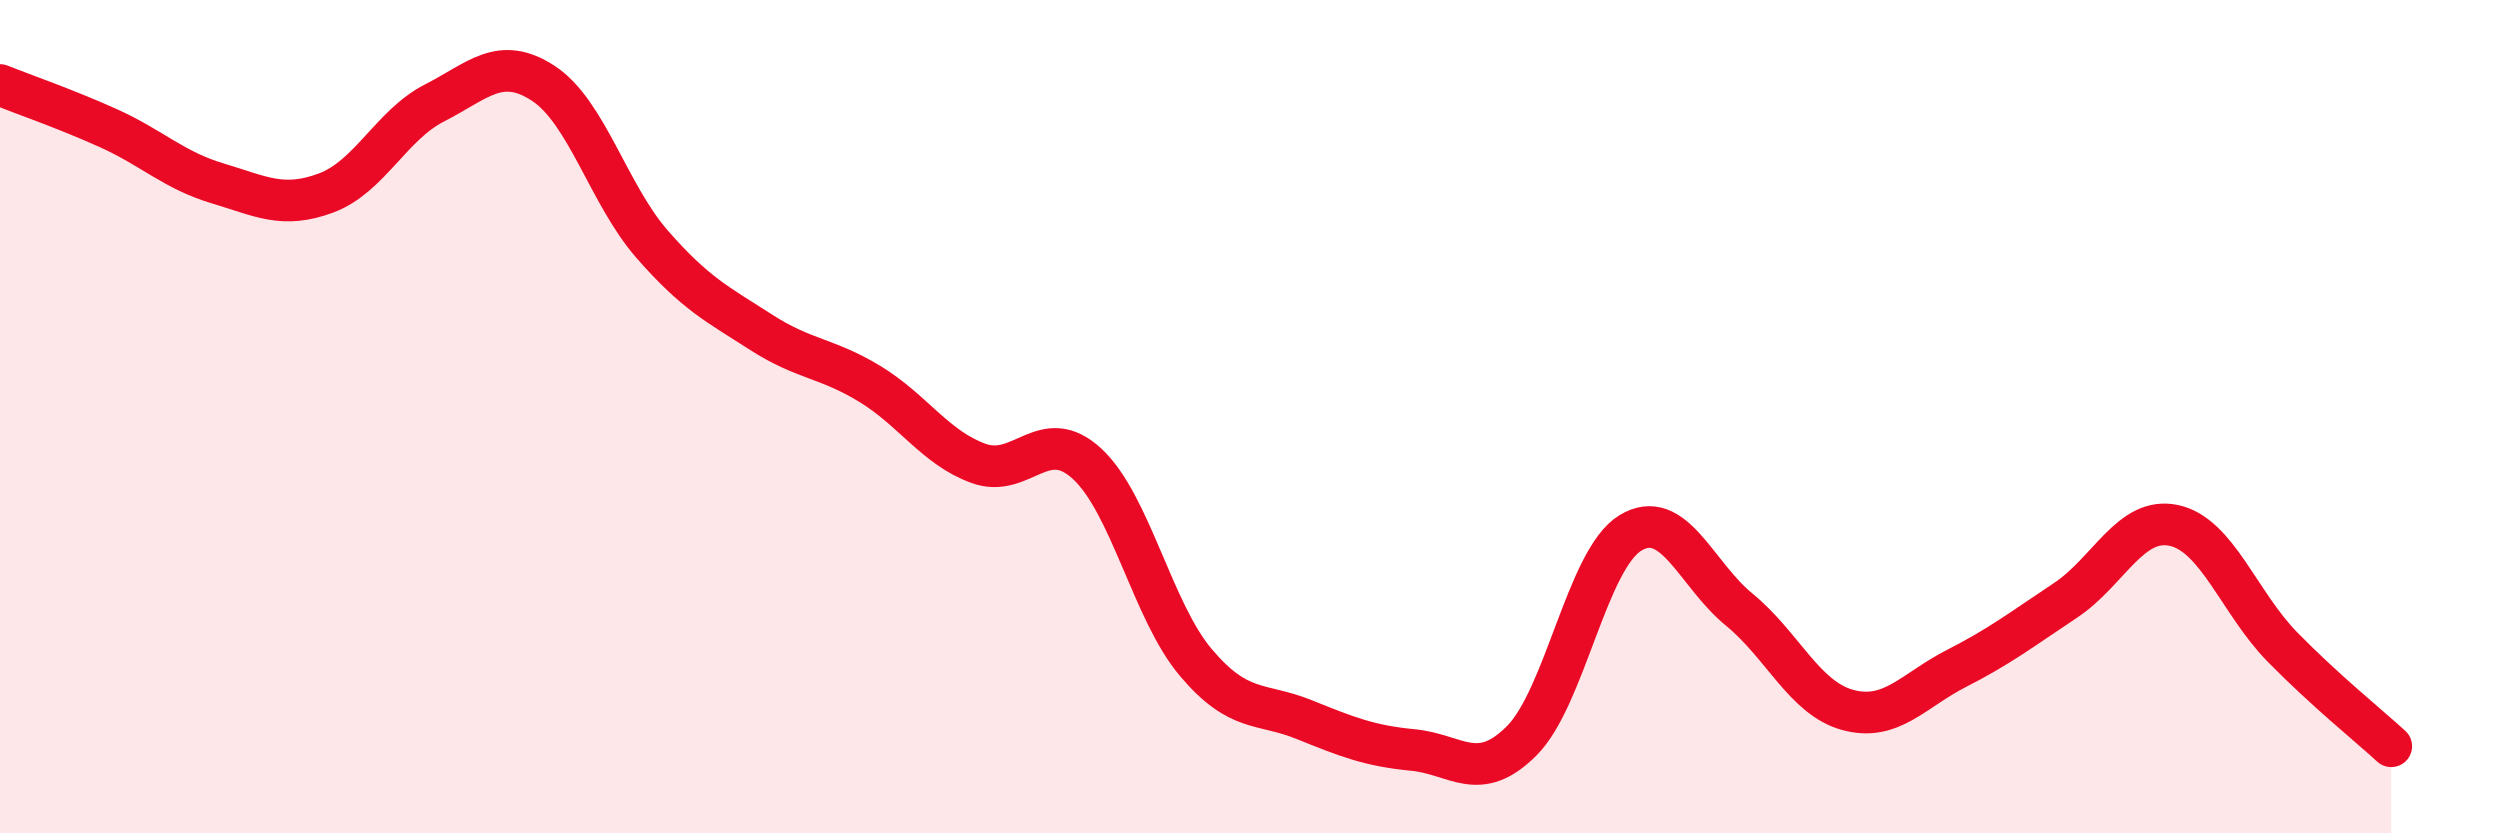
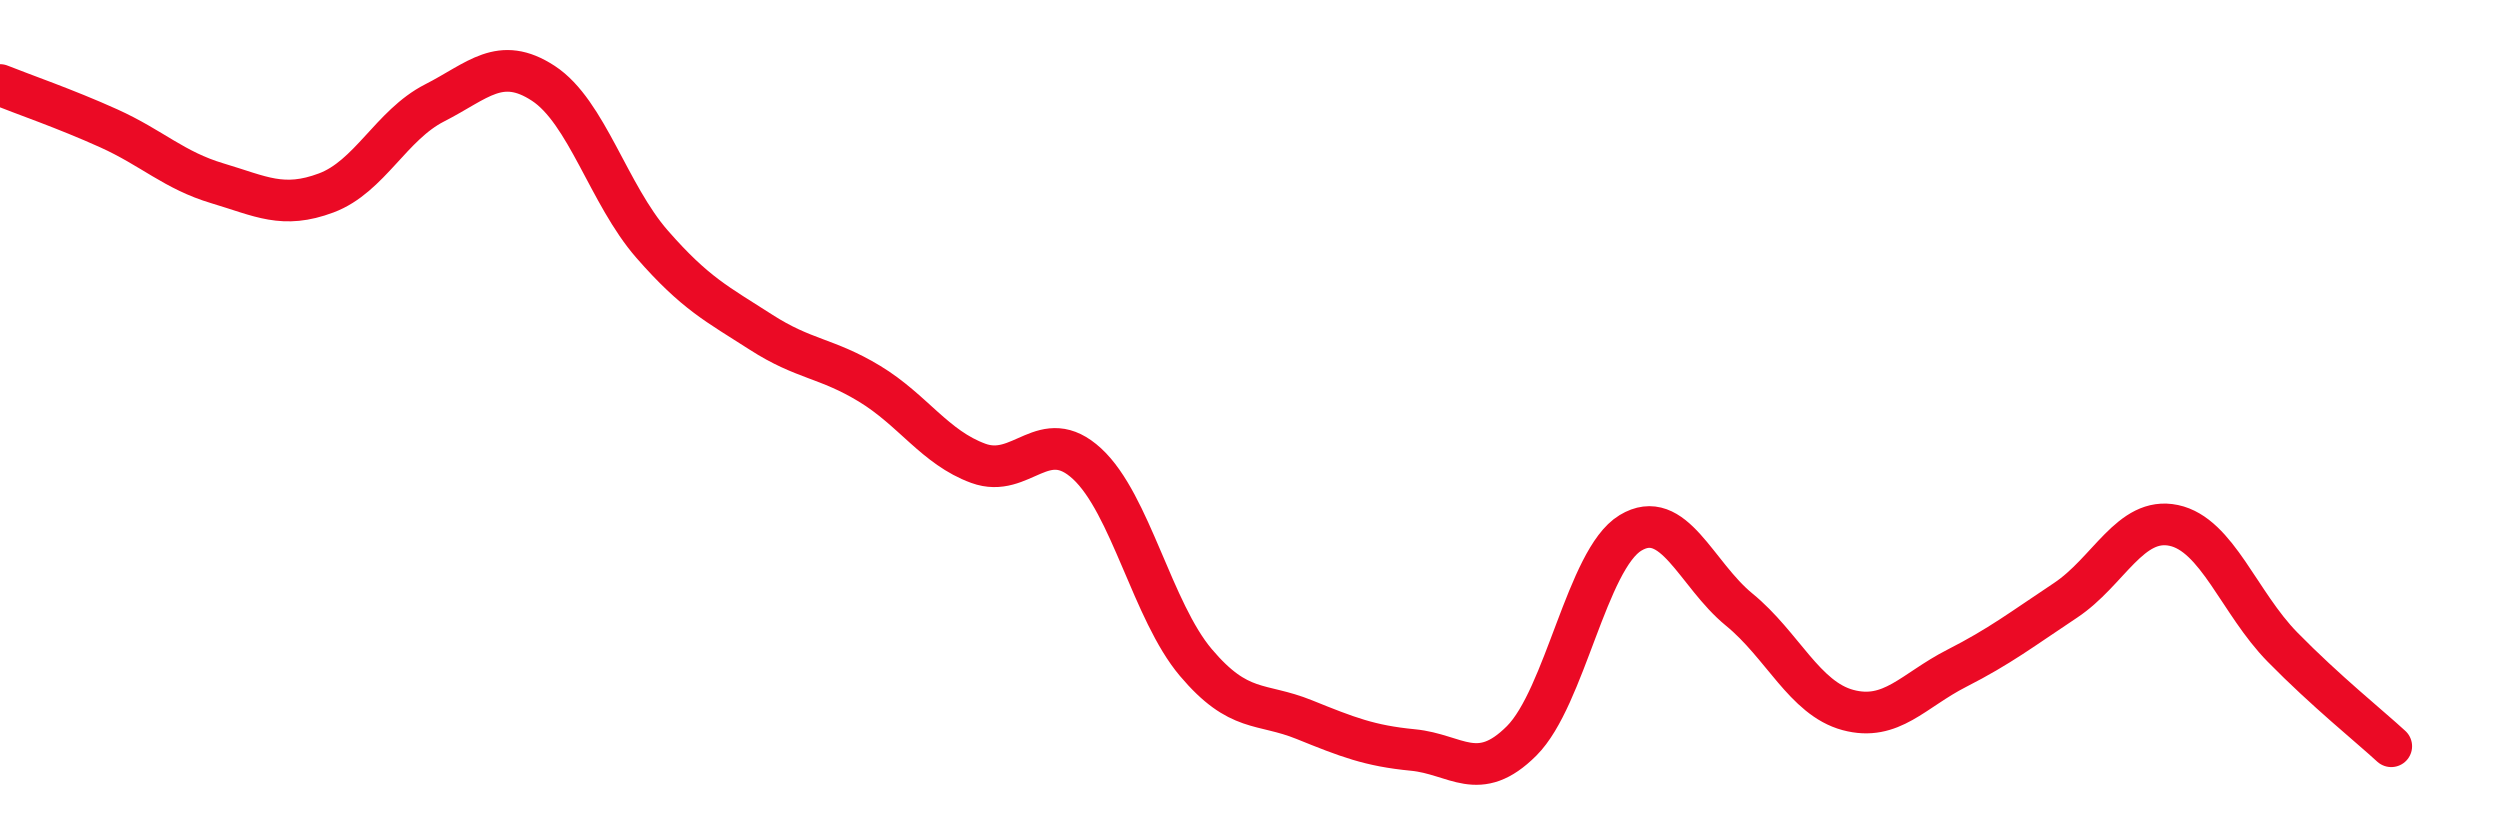
<svg xmlns="http://www.w3.org/2000/svg" width="60" height="20" viewBox="0 0 60 20">
-   <path d="M 0,2.04 C 0.52,2.25 1.57,2.61 2.61,3.08 C 3.65,3.55 4.18,4.09 5.22,4.4 C 6.26,4.71 6.79,5.02 7.83,4.63 C 8.87,4.24 9.39,3 10.43,2.47 C 11.47,1.94 12,1.32 13.04,2 C 14.08,2.68 14.61,4.67 15.65,5.86 C 16.69,7.05 17.22,7.3 18.26,7.97 C 19.3,8.64 19.83,8.58 20.87,9.21 C 21.91,9.84 22.44,10.74 23.48,11.12 C 24.52,11.5 25.05,10.17 26.09,11.13 C 27.13,12.09 27.66,14.67 28.7,15.9 C 29.74,17.13 30.26,16.85 31.3,17.27 C 32.34,17.69 32.87,17.9 33.91,18 C 34.95,18.1 35.48,18.82 36.52,17.78 C 37.56,16.74 38.09,13.42 39.13,12.79 C 40.17,12.16 40.7,13.78 41.74,14.63 C 42.78,15.48 43.31,16.76 44.35,17.04 C 45.39,17.32 45.92,16.57 46.96,16.04 C 48,15.51 48.53,15.1 49.57,14.41 C 50.61,13.72 51.13,12.39 52.17,12.61 C 53.21,12.83 53.74,14.47 54.78,15.53 C 55.82,16.59 56.87,17.43 57.39,17.91L57.39 20L0 20Z" fill="#EB0A25" opacity="0.1" stroke-linecap="round" stroke-linejoin="round" />
  <path d="M 0,2.04 C 0.52,2.25 1.57,2.61 2.61,3.08 C 3.65,3.55 4.18,4.09 5.22,4.4 C 6.26,4.71 6.79,5.02 7.83,4.63 C 8.87,4.24 9.39,3 10.43,2.47 C 11.47,1.94 12,1.32 13.04,2 C 14.08,2.68 14.61,4.67 15.65,5.86 C 16.69,7.05 17.22,7.3 18.26,7.97 C 19.3,8.64 19.83,8.58 20.87,9.21 C 21.91,9.84 22.44,10.74 23.48,11.12 C 24.52,11.5 25.05,10.17 26.09,11.13 C 27.13,12.09 27.66,14.67 28.7,15.9 C 29.74,17.13 30.26,16.85 31.3,17.27 C 32.34,17.69 32.87,17.9 33.91,18 C 34.95,18.1 35.48,18.82 36.52,17.78 C 37.56,16.74 38.09,13.42 39.13,12.79 C 40.17,12.16 40.7,13.78 41.74,14.63 C 42.78,15.48 43.31,16.76 44.35,17.04 C 45.39,17.32 45.92,16.57 46.96,16.04 C 48,15.51 48.53,15.1 49.57,14.41 C 50.61,13.72 51.13,12.39 52.17,12.61 C 53.21,12.83 53.74,14.47 54.78,15.53 C 55.82,16.59 56.87,17.43 57.39,17.91" stroke="#EB0A25" stroke-width="1" fill="none" stroke-linecap="round" stroke-linejoin="round" />
</svg>